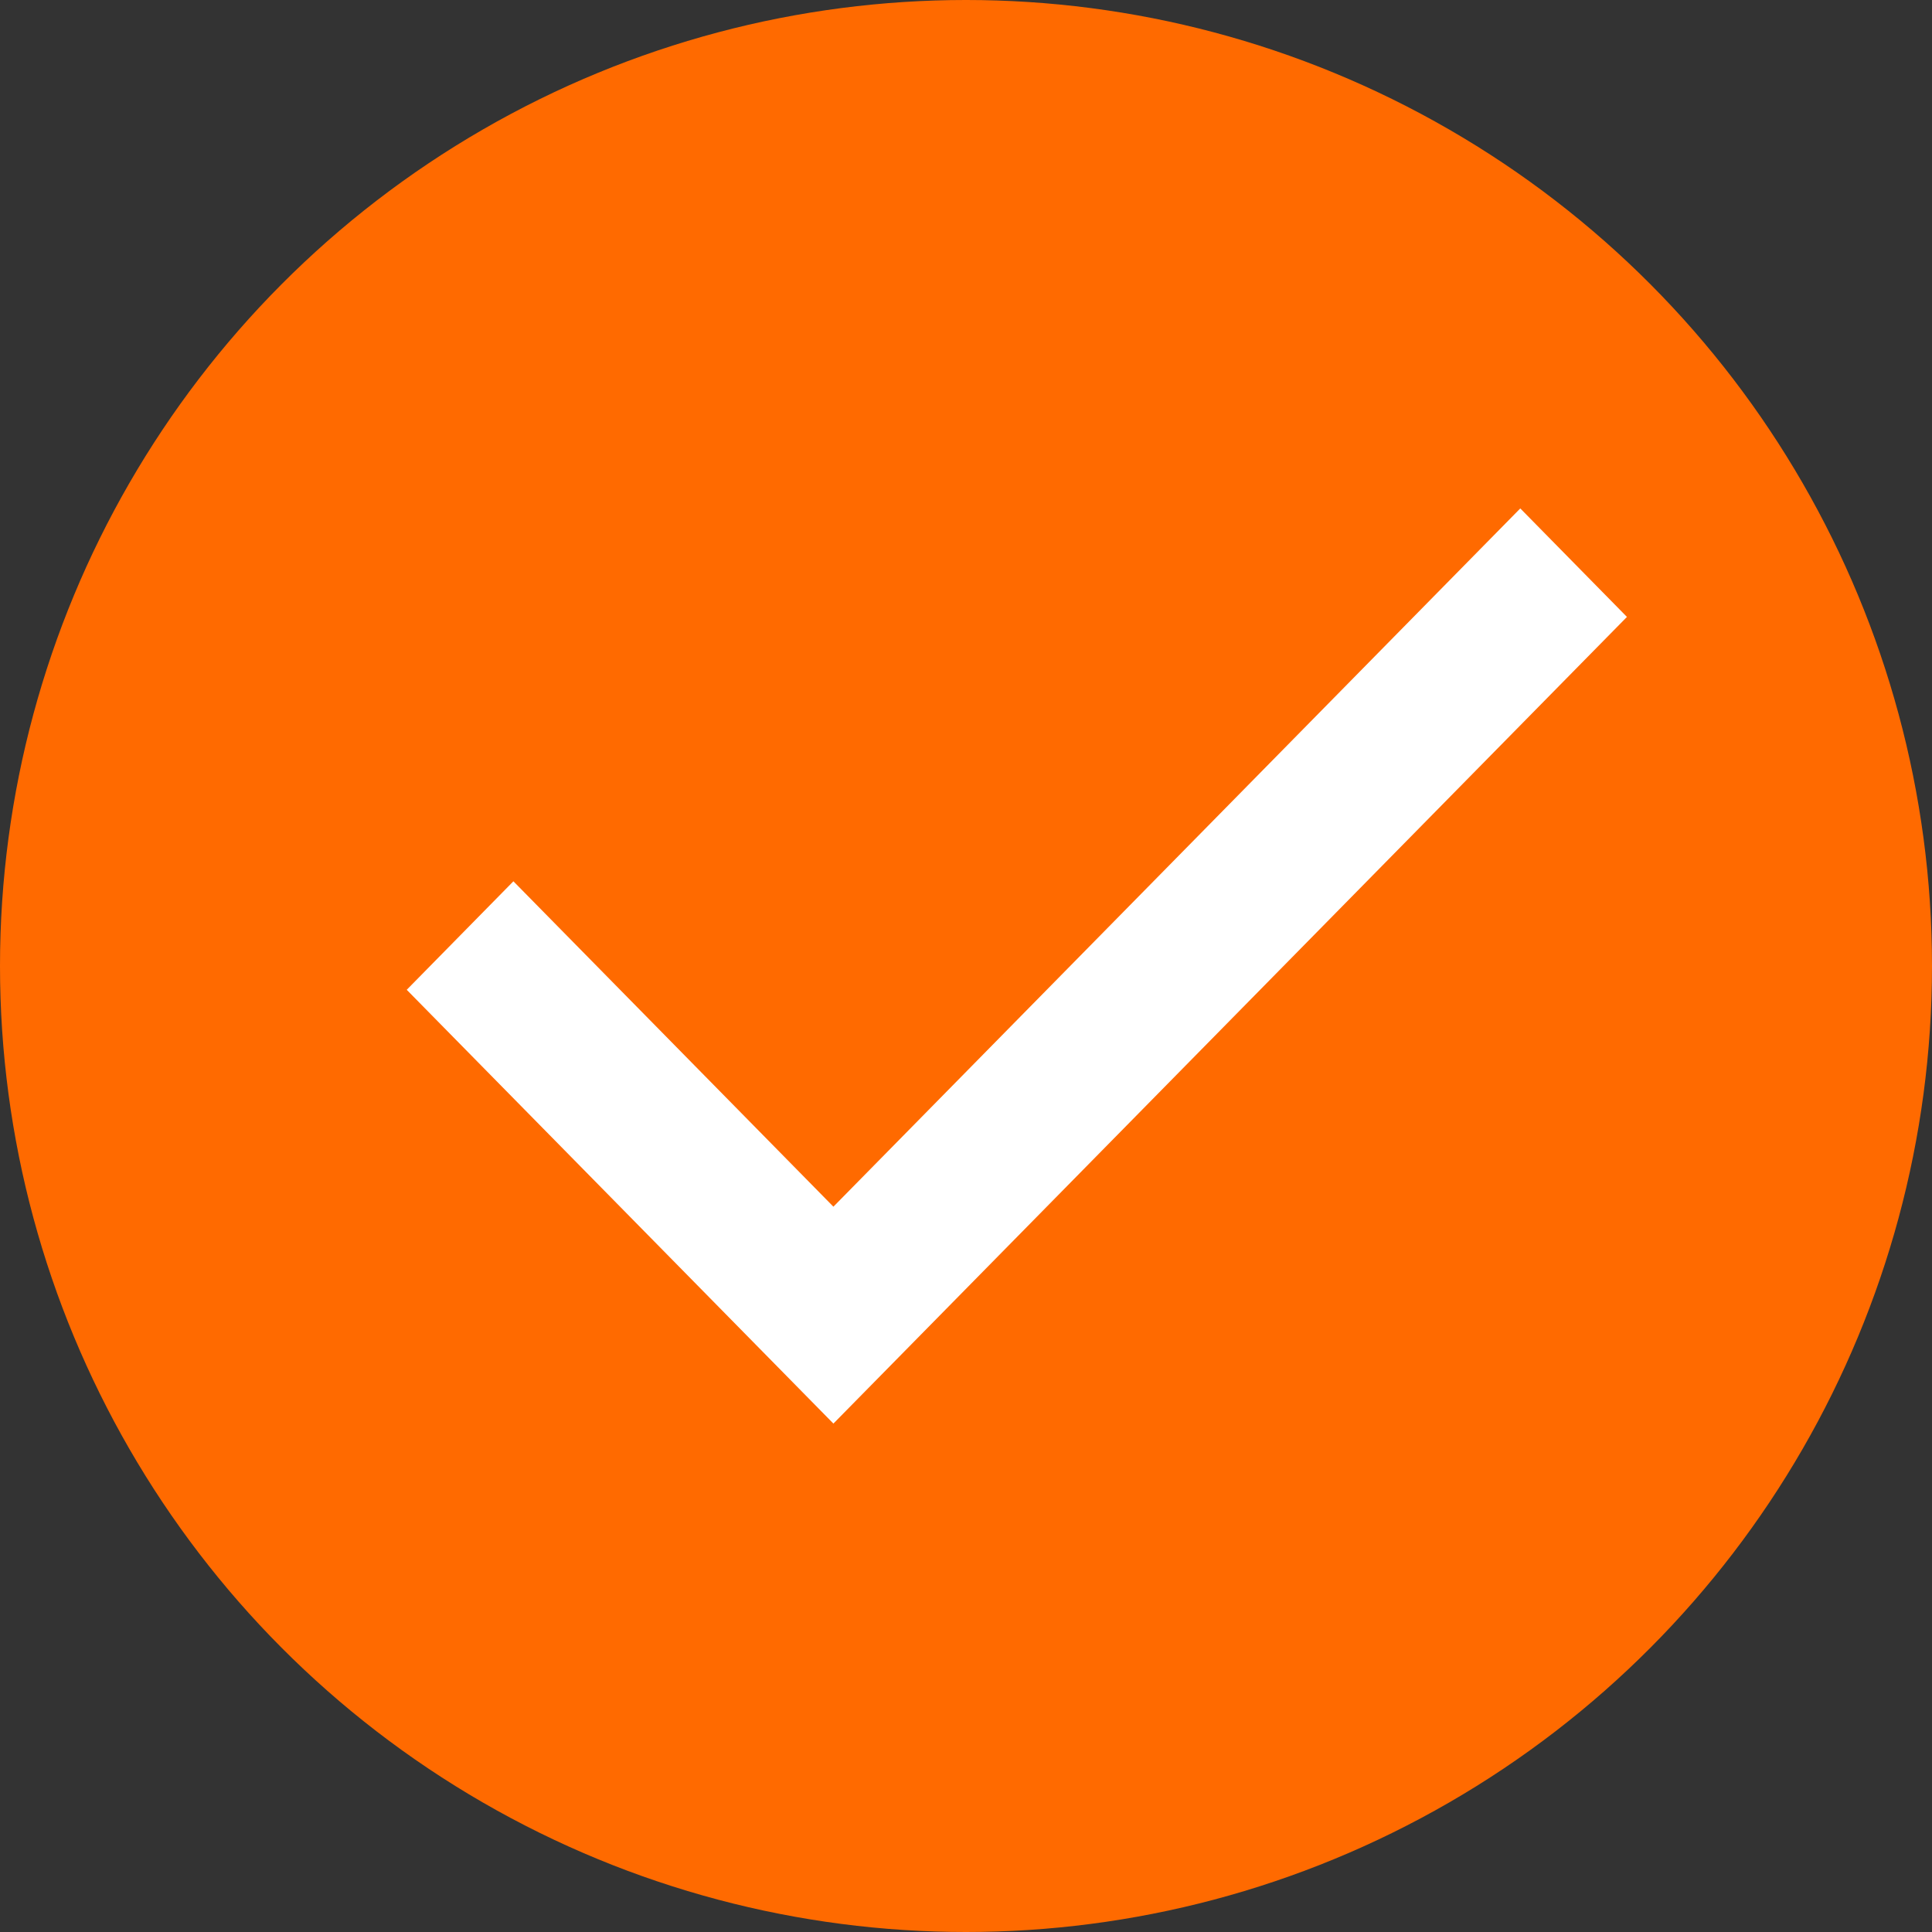
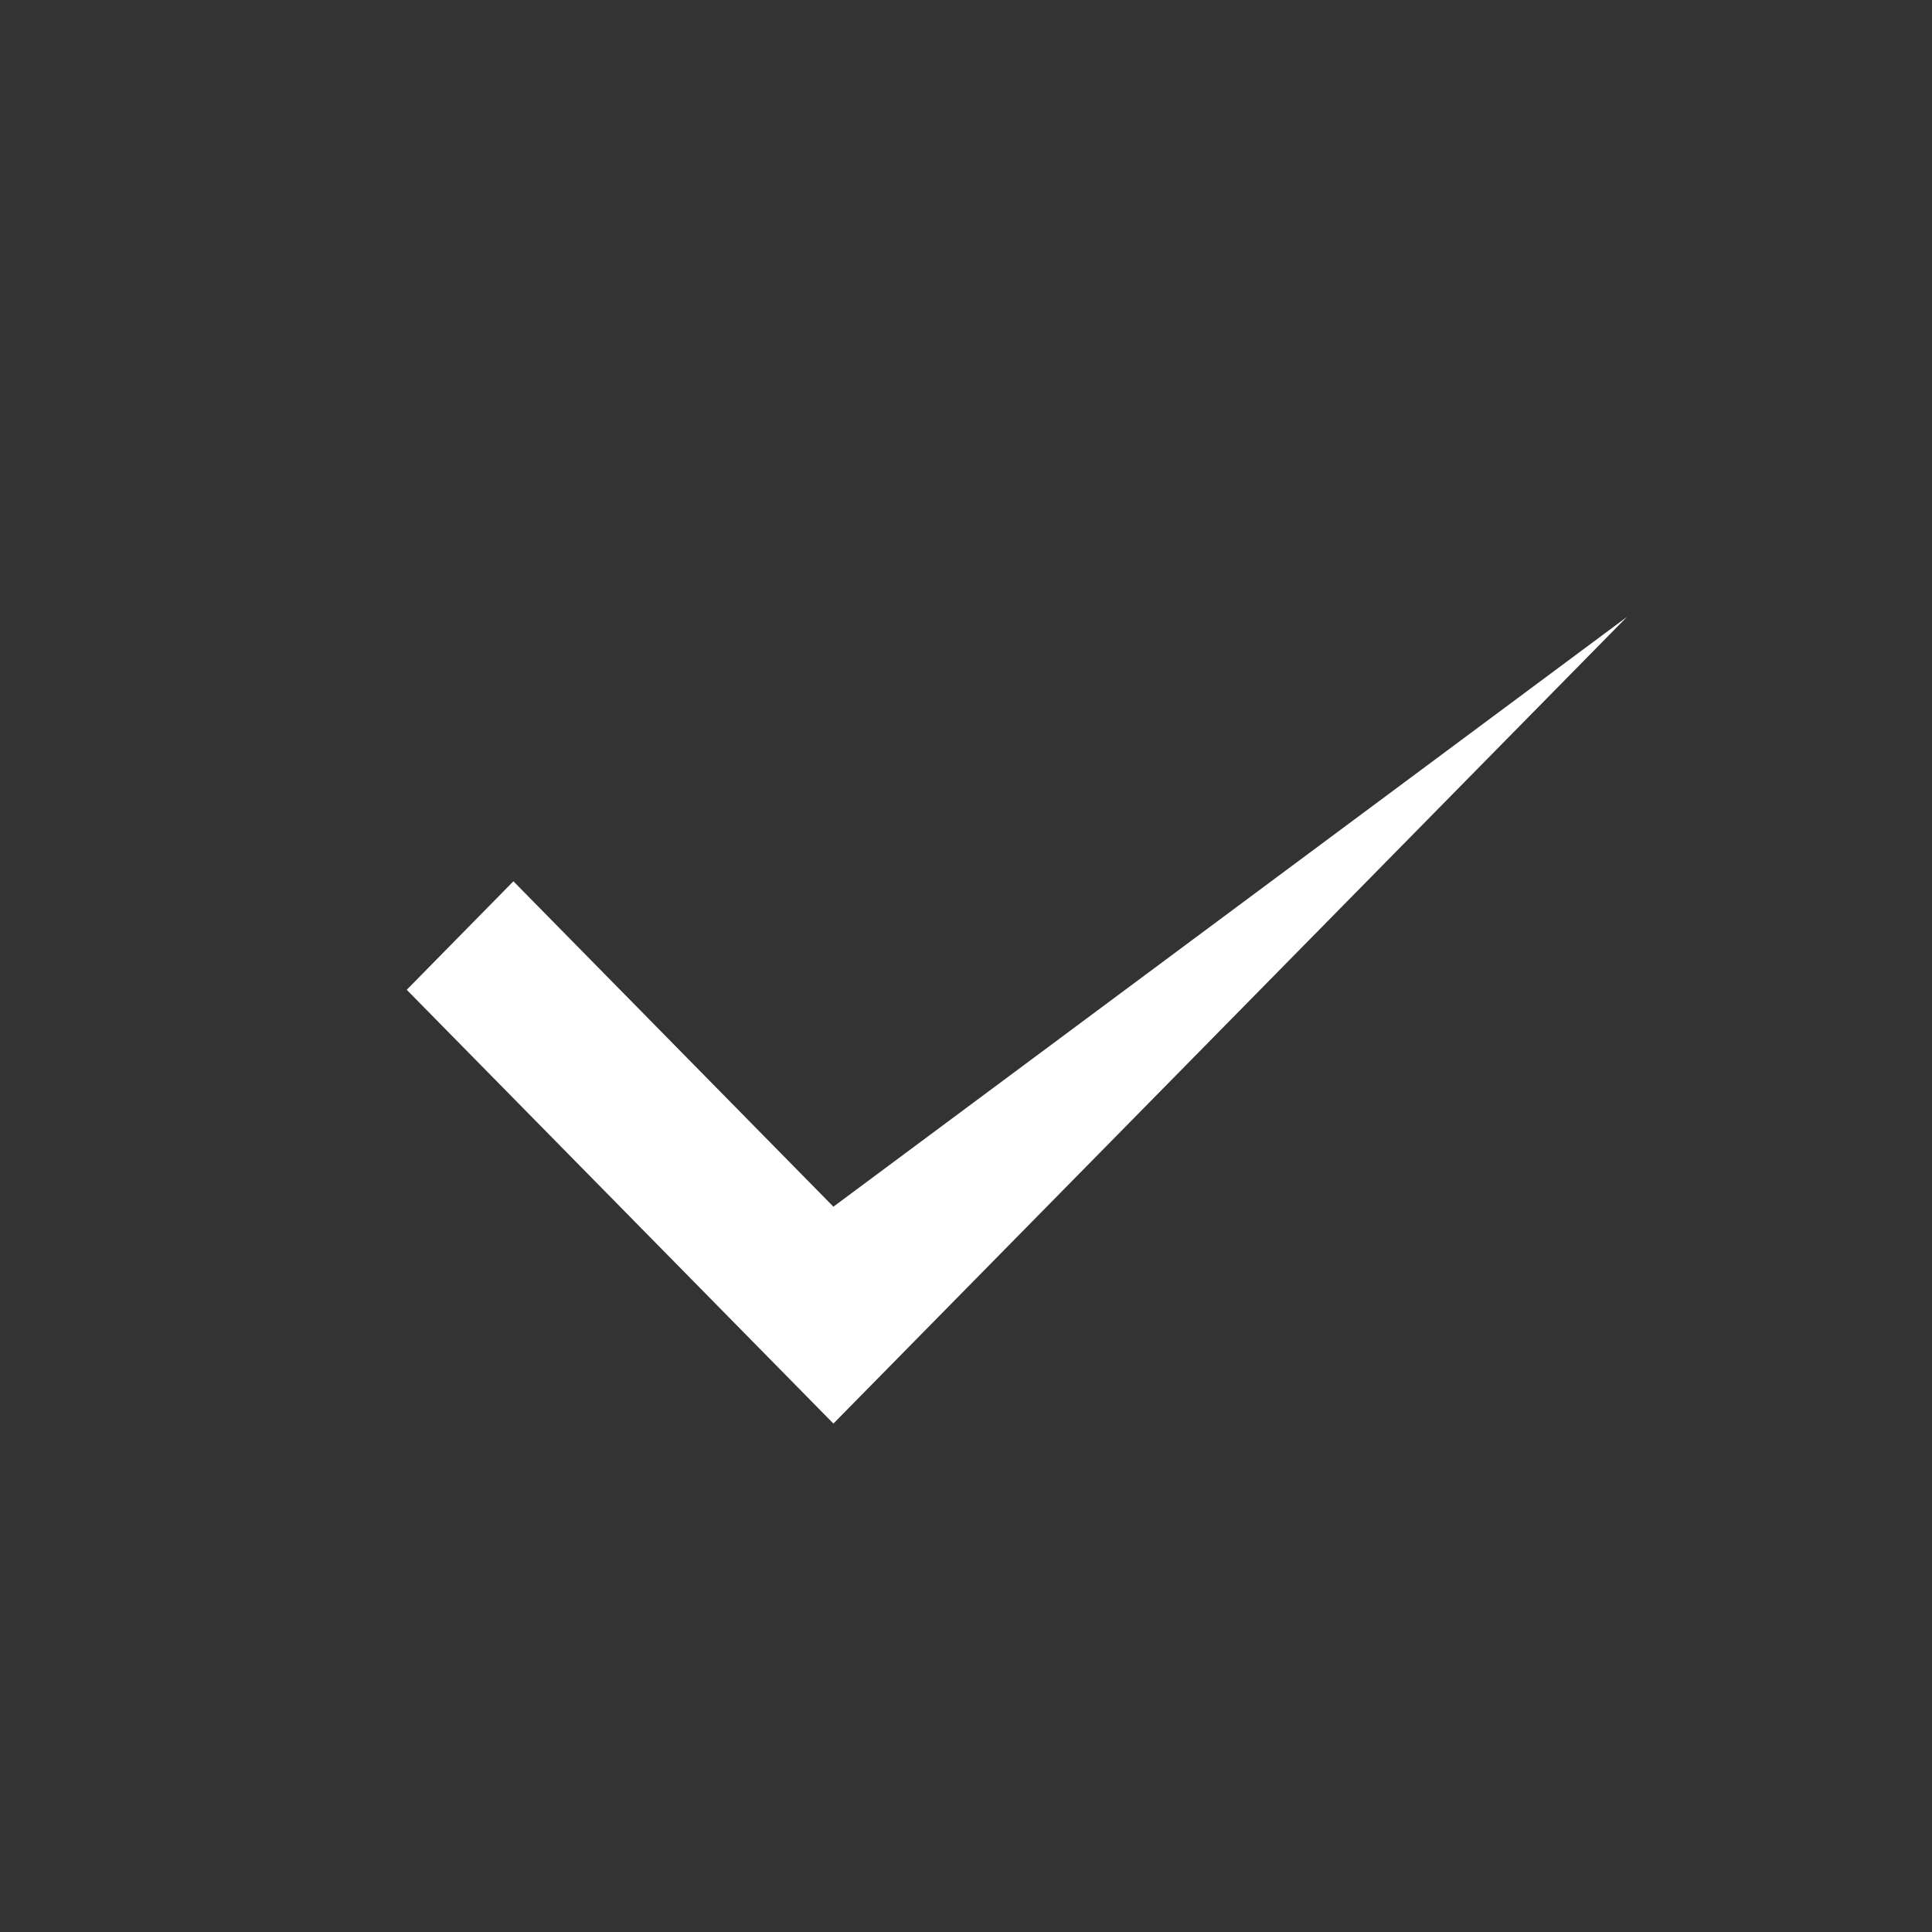
<svg xmlns="http://www.w3.org/2000/svg" width="19" height="19" viewBox="0 0 19 19" fill="none">
  <rect x="0" y="0" width="19" height="19" fill="#333333" stroke="none" />
-   <circle cx="9.5" cy="9.5" r="9.5" fill="#FF6A00" />
-   <path d="M8.196 14L4 9.734L5.049 8.667L8.196 11.867L14.951 5L16 6.067L8.196 14Z" fill="white" />
+   <path d="M8.196 14L4 9.734L5.049 8.667L8.196 11.867L16 6.067L8.196 14Z" fill="white" />
</svg>